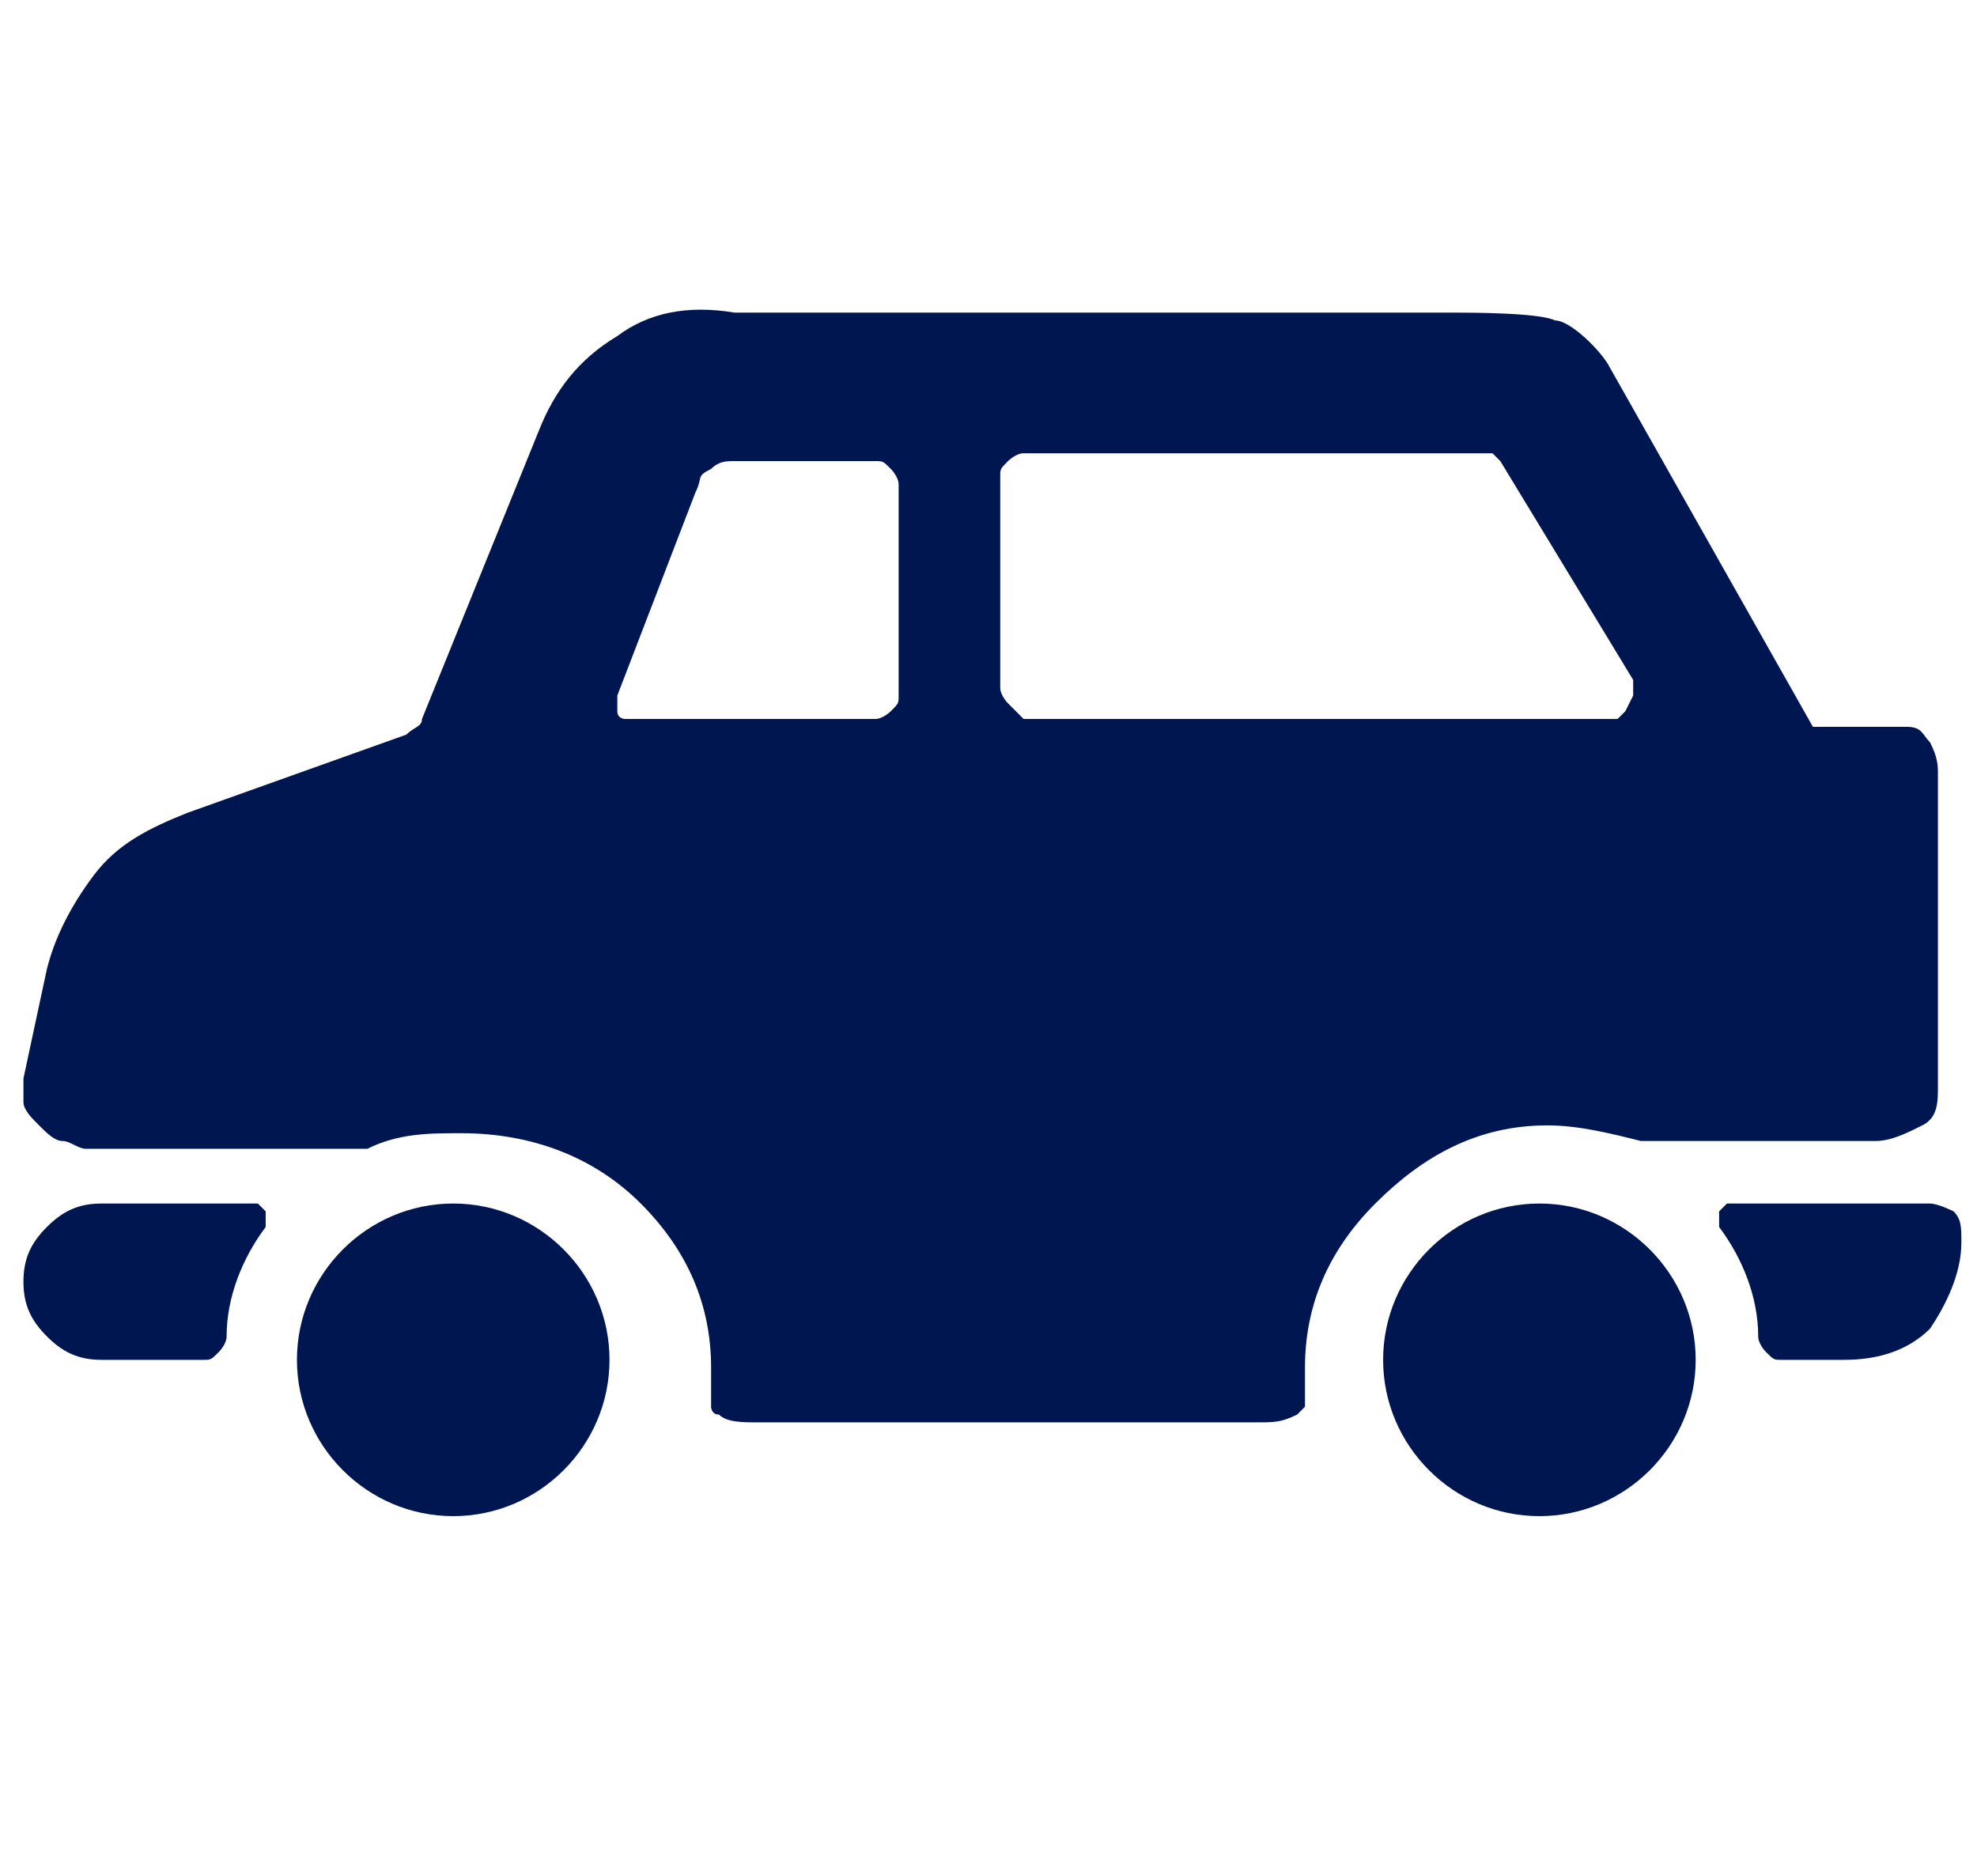
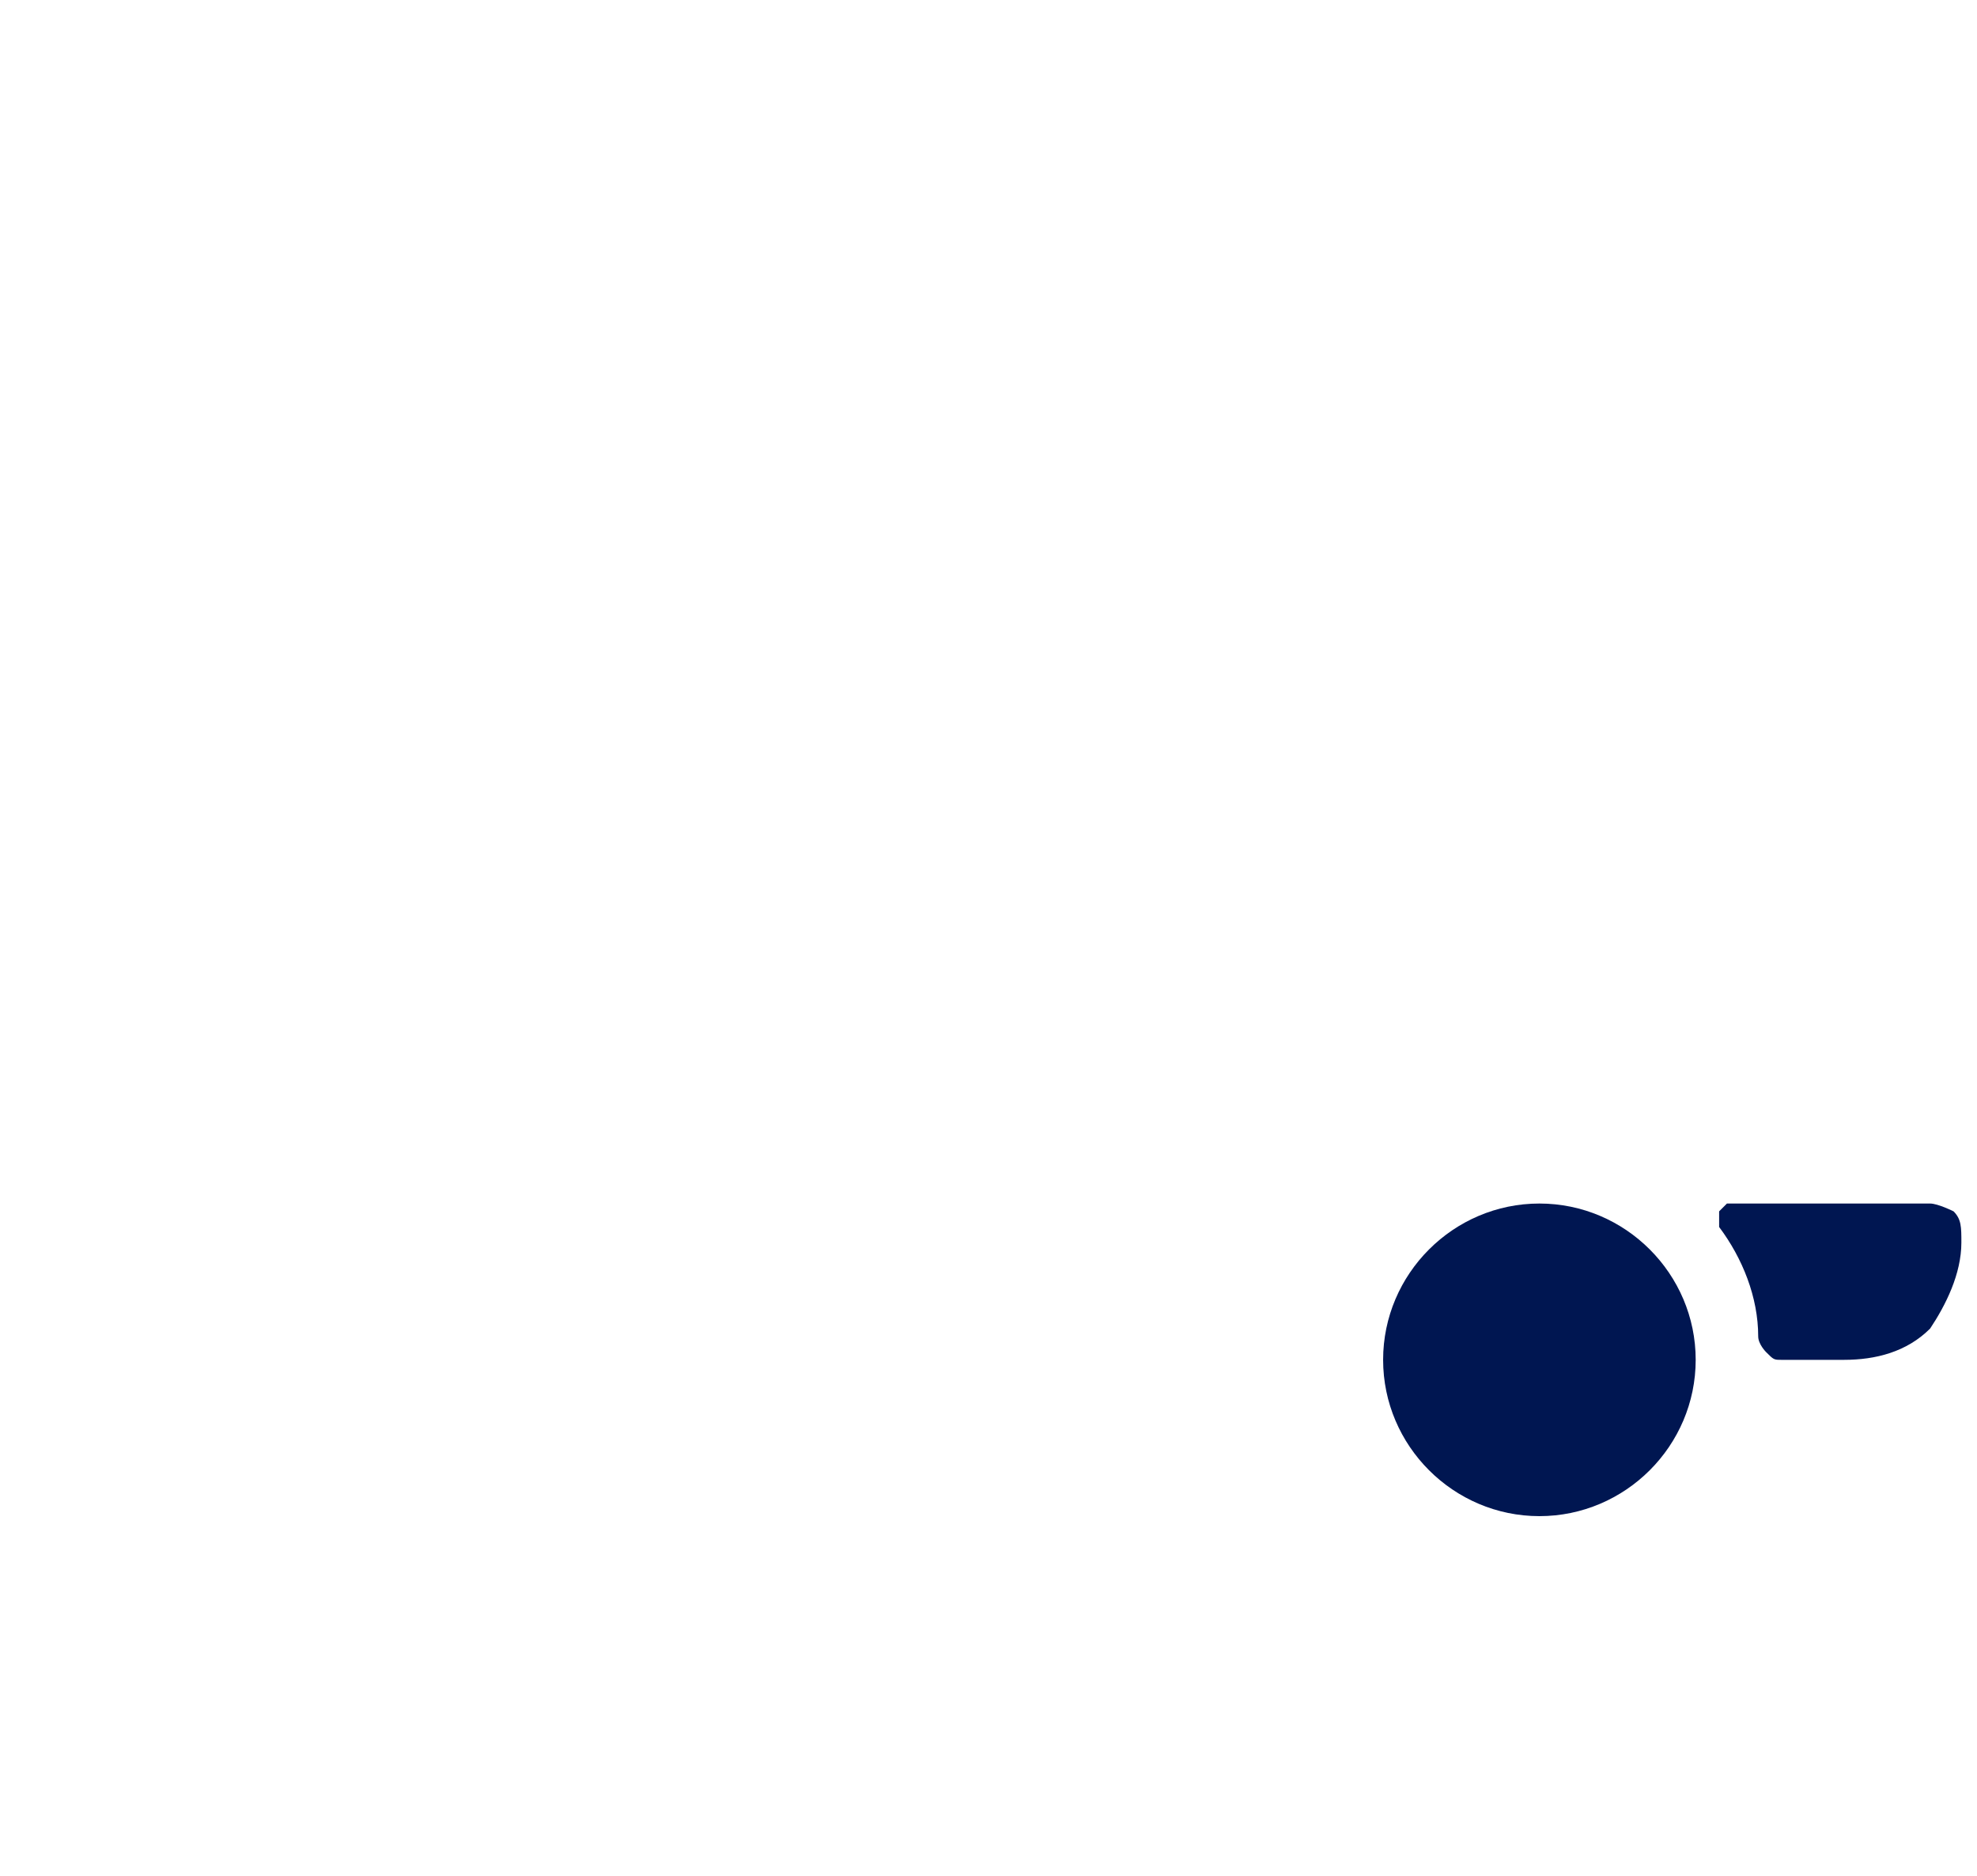
<svg xmlns="http://www.w3.org/2000/svg" version="1.1" id="Lag_1" x="0px" y="0px" viewBox="0 0 25.3 24" style="enable-background:new 0 0 25.3 24;" xml:space="preserve">
  <style type="text/css">
	.st0{fill-rule:evenodd;clip-rule:evenodd;fill:#001651;}
	.st1{fill:#001651;}
</style>
-   <path class="st0" d="M19.8,14.4c0.4,0,0.8,0.1,1.2,0.2h3c0.2,0,0.4-0.1,0.6-0.2c0.2-0.1,0.2-0.3,0.2-0.5v-4c0-0.1,0-0.2-0.1-0.4  c-0.1-0.1-0.1-0.2-0.3-0.2c-0.1,0-1.2,0-1.2,0l-2.6-4.6c-0.1-0.2-0.5-0.6-0.7-0.6C19.7,4,18.8,4,18.6,4H9.4C8.8,3.9,8.3,4,7.9,4.3  C7.4,4.6,7.1,5,6.9,5.5L5.4,9.2c0,0.1-0.1,0.1-0.2,0.2l-2.8,1c-0.5,0.2-0.9,0.4-1.2,0.8c-0.3,0.4-0.5,0.8-0.6,1.2l-0.3,1.4  c0,0.1,0,0.2,0,0.3s0.1,0.2,0.2,0.3s0.2,0.2,0.3,0.2s0.2,0.1,0.3,0.1h3.6c0.4-0.2,0.8-0.2,1.2-0.2c0.9,0,1.7,0.3,2.3,0.9  c0.6,0.6,0.9,1.3,0.9,2.1c0,0.1,0,0.2,0,0.4V18c0,0,0,0.1,0.1,0.1c0.1,0.1,0.3,0.1,0.5,0.1h6.4c0.2,0,0.3,0,0.5-0.1l0.1-0.1v-0.1  c0-0.1,0-0.2,0-0.4c0-0.8,0.3-1.5,0.9-2.1S18.9,14.4,19.8,14.4z M11.5,8.9c0,0.1,0,0.1-0.1,0.2c0,0-0.1,0.1-0.2,0.1H8.1H8  c0,0-0.1,0-0.1-0.1V9V8.9l1-2.6C9,6.1,8.9,6.1,9.1,6c0.1-0.1,0.2-0.1,0.3-0.1h1.8c0.1,0,0.1,0,0.2,0.1c0,0,0.1,0.1,0.1,0.2  C11.5,6.2,11.5,8.9,11.5,8.9z M12.9,9c0,0-0.1-0.1-0.1-0.2V6.1c0-0.1,0-0.1,0.1-0.2c0,0,0.1-0.1,0.2-0.1H19h0.1l0.1,0.1l1.7,2.8v0.1  v0.1l-0.1,0.2l-0.1,0.1h-7.6" />
-   <path class="st1" d="M3,15.4H1.3c-0.3,0-0.5,0.1-0.7,0.3s-0.3,0.4-0.3,0.7s0.1,0.5,0.3,0.7s0.4,0.3,0.7,0.3h1.3c0.1,0,0.1,0,0.2-0.1  c0,0,0.1-0.1,0.1-0.2c0-0.5,0.2-1,0.5-1.4v-0.1v-0.1l-0.1-0.1C3.1,15.4,3.1,15.4,3,15.4z" />
  <path class="st1" d="M22.4,15.4h2.3c0.1,0,0.3,0.1,0.3,0.1c0.1,0.1,0.1,0.2,0.1,0.4c0,0.4-0.2,0.8-0.4,1.1c-0.3,0.3-0.7,0.4-1.1,0.4  h-0.8c-0.1,0-0.1,0-0.2-0.1c0,0-0.1-0.1-0.1-0.2c0-0.5-0.2-1-0.5-1.4v-0.1v-0.1l0.1-0.1C22.3,15.4,22.4,15.4,22.4,15.4z" />
  <path class="st1" d="M19.7,19.4c1.1,0,2-0.9,2-2s-0.9-2-2-2s-2,0.9-2,2S18.6,19.4,19.7,19.4z" />
-   <path class="st1" d="M7.8,17.4c0,1.1-0.9,2-2,2s-2-0.9-2-2s0.9-2,2-2S7.8,16.3,7.8,17.4z" />
</svg>